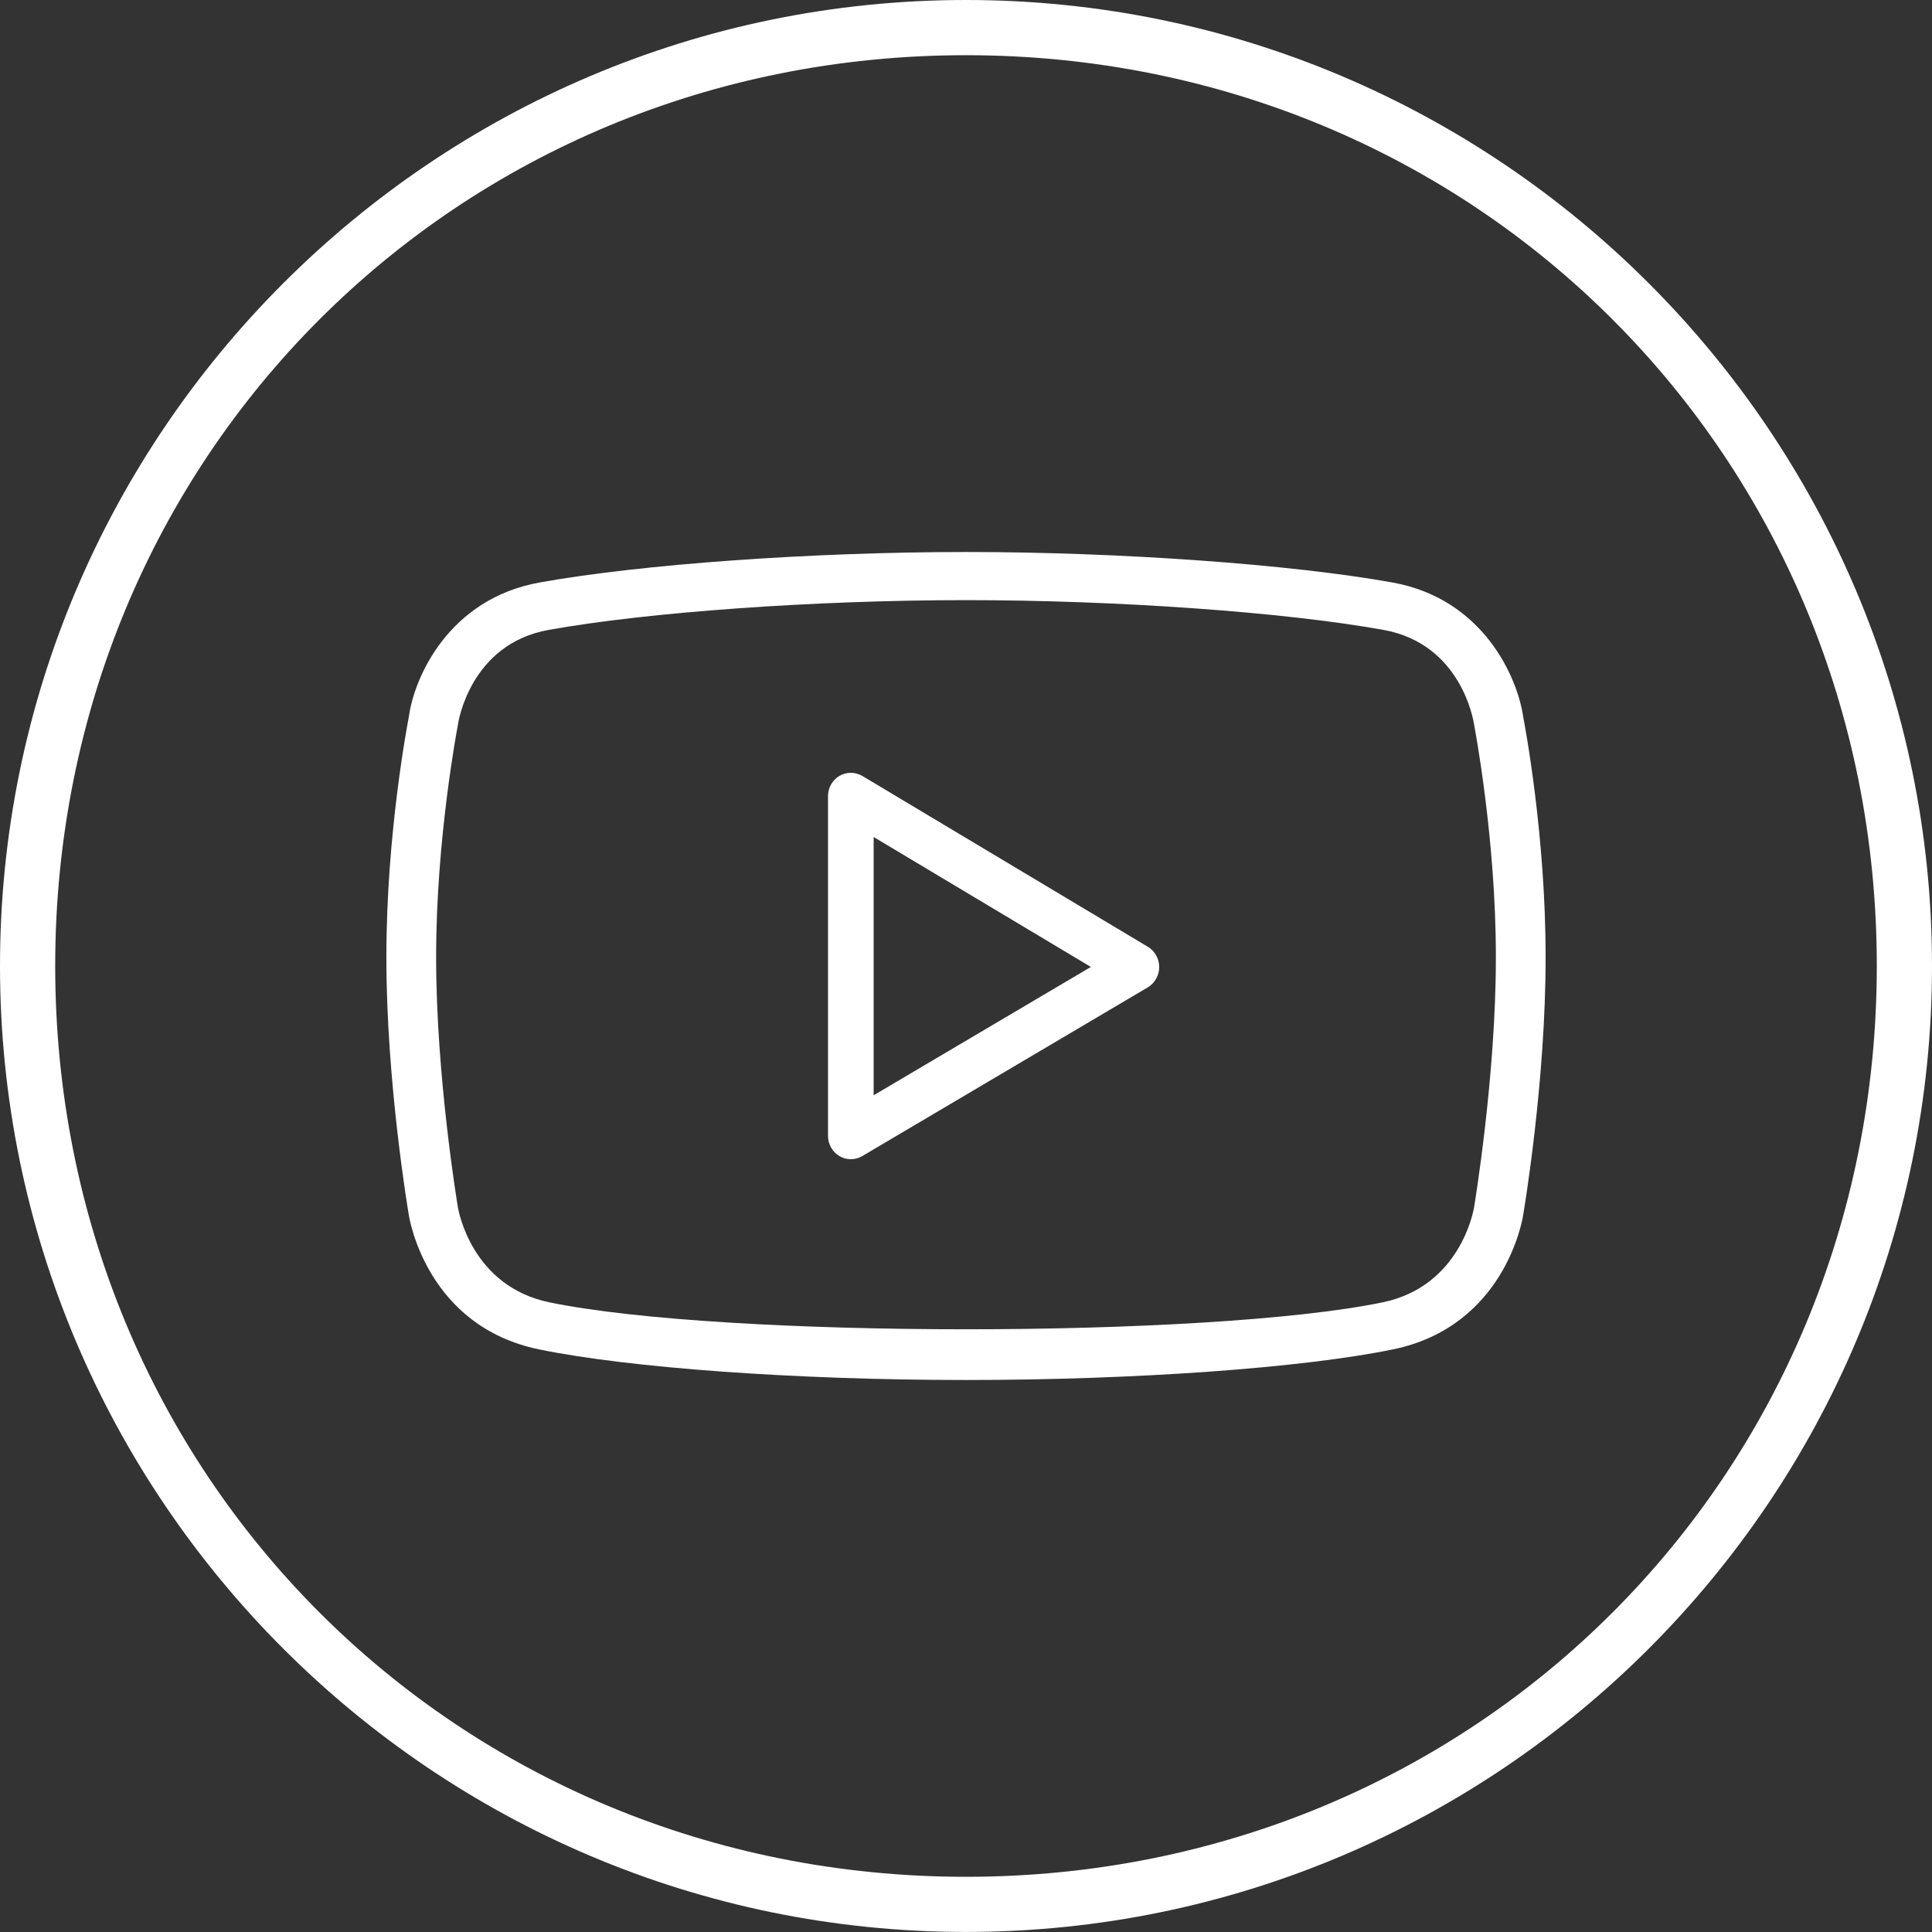
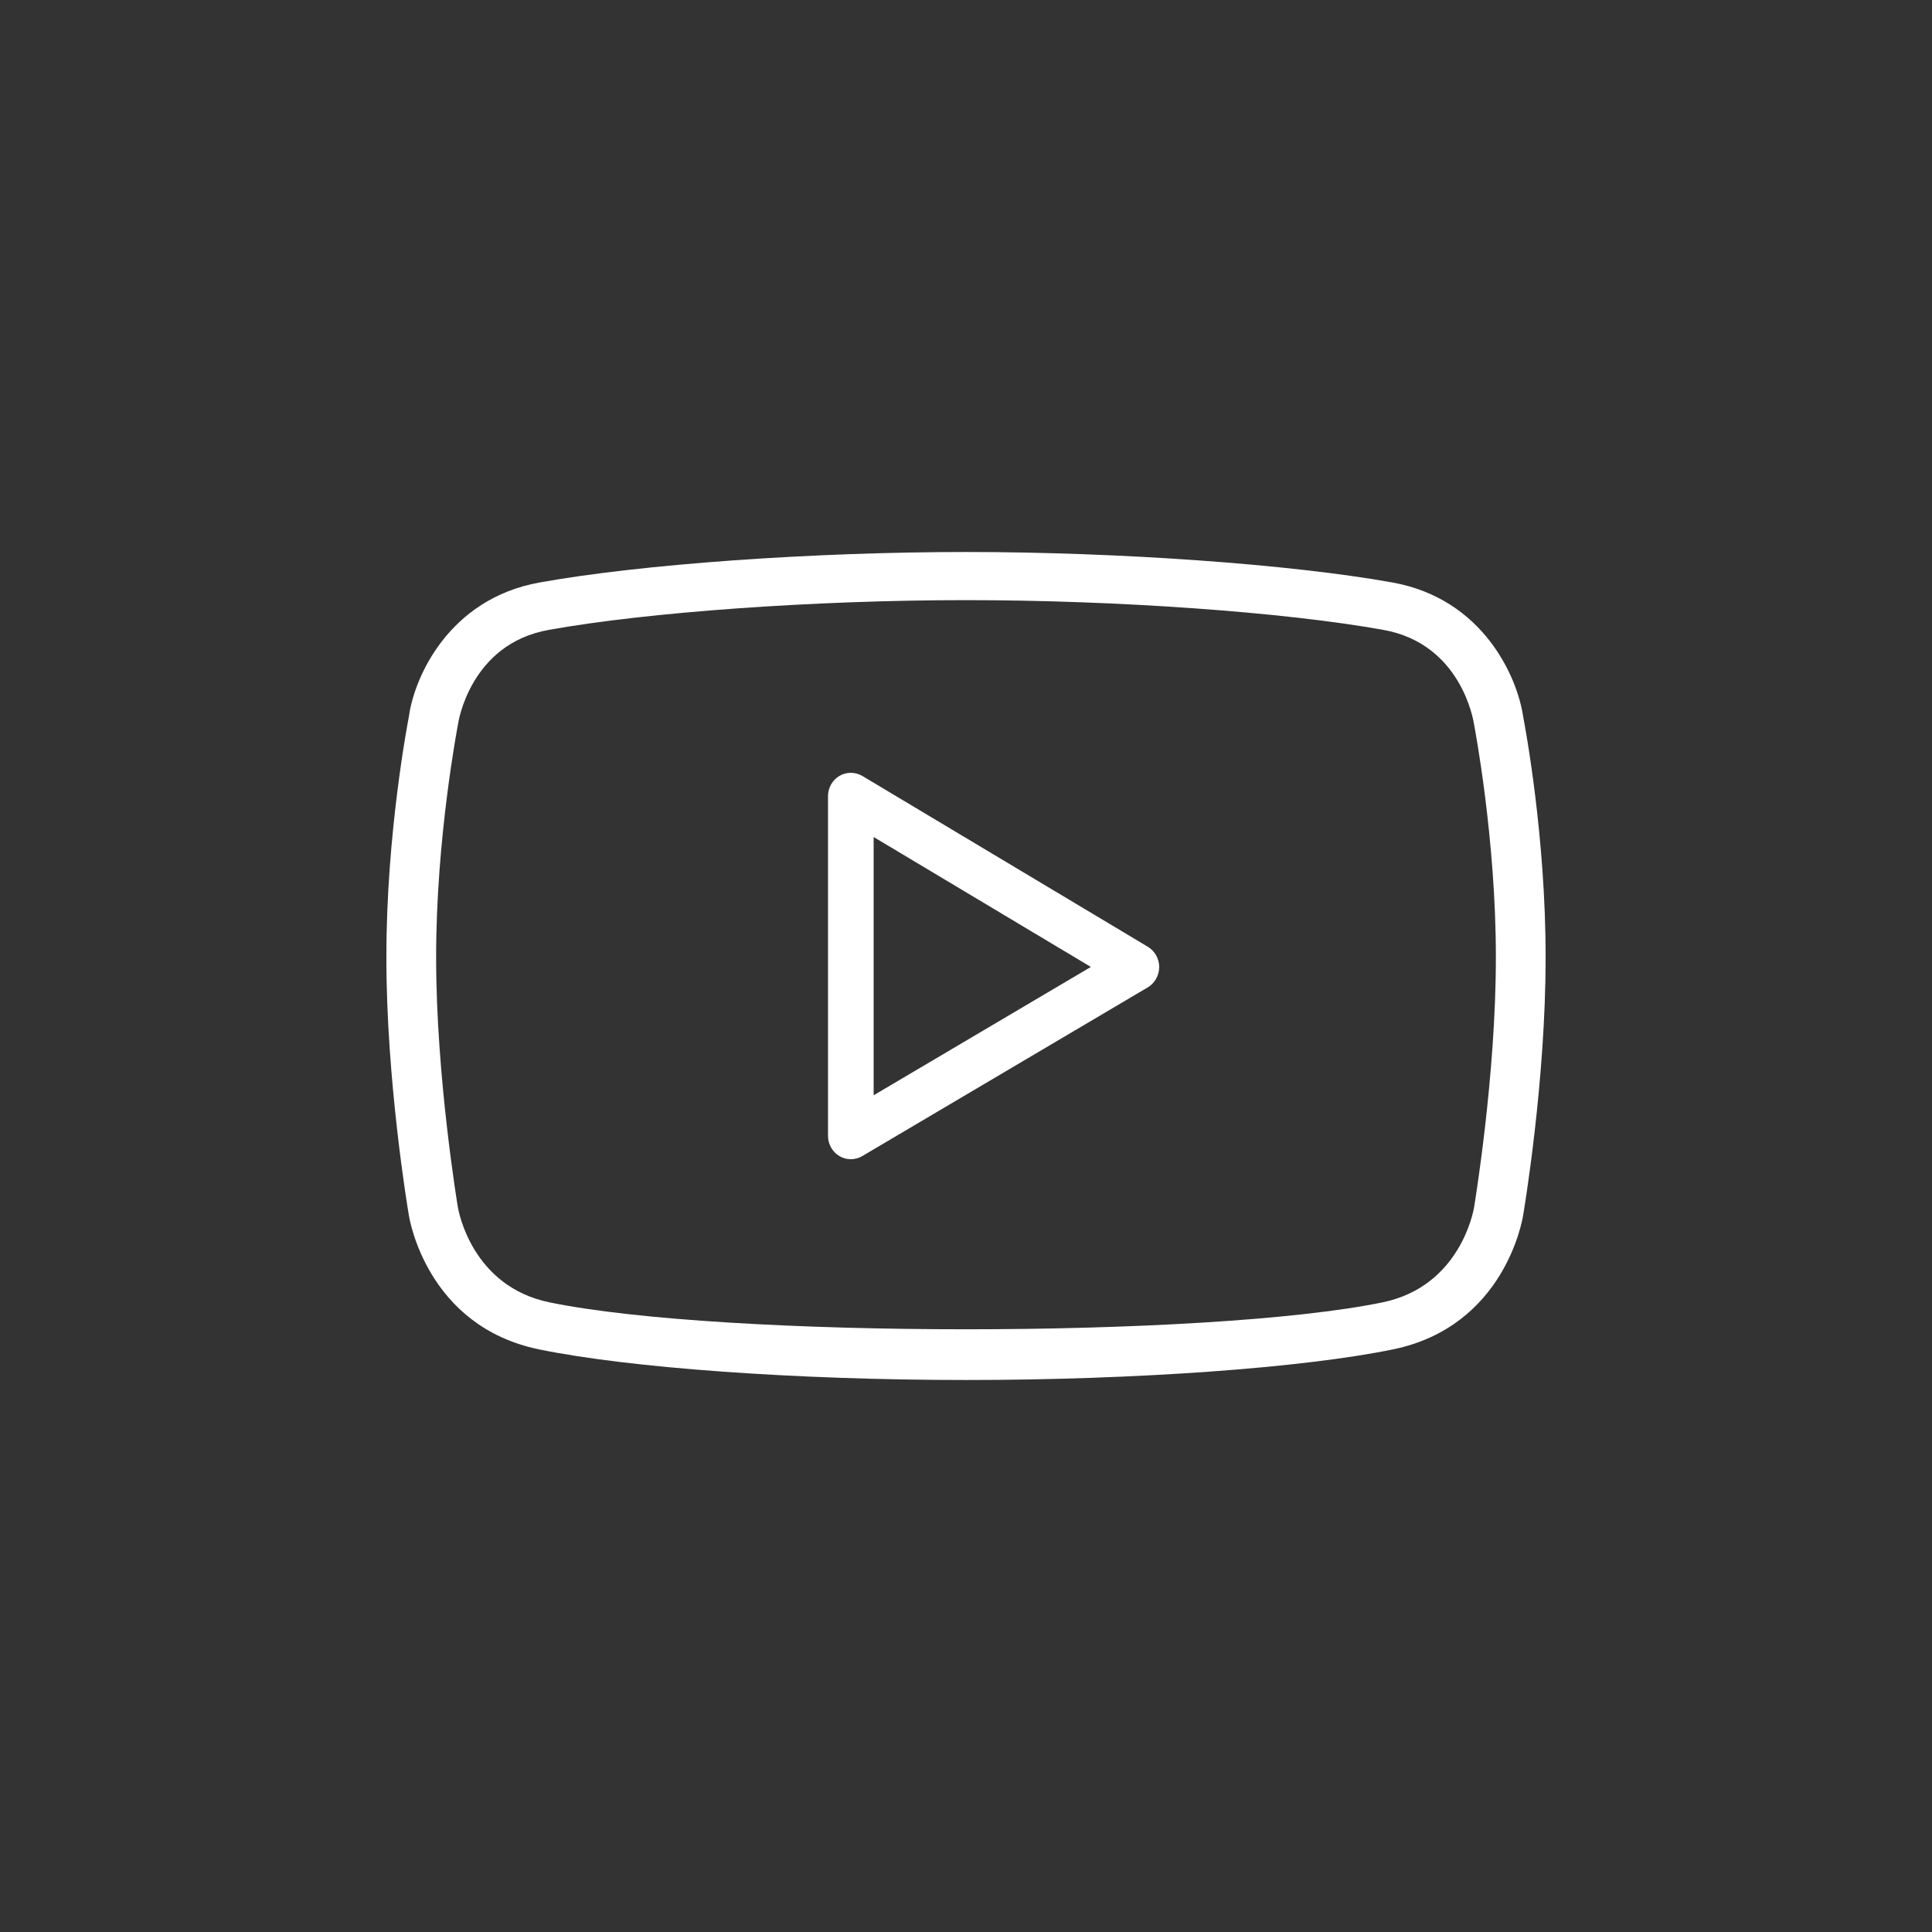
<svg xmlns="http://www.w3.org/2000/svg" width="35" height="35" viewBox="0 0 35 35" fill="none">
  <rect x="0" y="0" width="35" height="35" fill="#333333" stroke="none" />
  <g clip-path="url(#clip0_2837_12621)">
-     <path d="M17.5 34.999C7.851 34.999 0 27.148 0 17.499C0 7.85 7.851 0 17.5 0C27.15 0 35 7.85 35 17.499C35 27.148 27.15 34.999 17.5 34.999ZM17.5 1C8.267 1 1 8.266 1 17.499C1 26.732 8.267 34 17.5 34C26.734 34 34 26.732 34 17.499C34 8.266 26.733 1 17.5 1Z" fill="white" />
    <path d="M17.5 25C14.435 25 11.399 24.782 9.764 24.445C7.737 24.027 7.417 22.087 7.405 22.005C7.389 21.911 6.997 19.571 7 17.342C6.997 15.106 7.391 13.065 7.408 12.978C7.501 12.284 8.122 10.848 9.777 10.552C11.614 10.221 14.718 10 17.5 10C20.283 10 23.386 10.222 25.224 10.552C26.869 10.847 27.492 12.268 27.595 12.99C27.631 13.177 28.003 15.169 28 17.342C28.003 19.57 27.611 21.911 27.594 22.01C27.583 22.087 27.263 24.027 25.237 24.445C23.601 24.782 20.565 25 17.5 25ZM17.5 10.872C14.768 10.872 11.73 11.089 9.941 11.411C8.51 11.666 8.299 13.102 8.298 13.116C8.29 13.16 7.899 15.191 7.901 17.343C7.899 19.498 8.291 21.847 8.295 21.871C8.306 21.932 8.545 23.302 9.953 23.593C13.107 24.244 21.891 24.244 25.048 23.593C26.455 23.302 26.694 21.932 26.704 21.874C26.708 21.847 27.101 19.497 27.099 17.342C27.101 15.191 26.71 13.16 26.707 13.14C26.705 13.135 26.704 13.124 26.703 13.117C26.694 13.06 26.475 11.664 25.061 11.411C23.27 11.088 20.232 10.872 17.5 10.872Z" fill="white" />
    <path d="M15.413 21C15.342 21 15.271 20.982 15.207 20.944C15.078 20.867 15 20.727 15 20.576V14.424C15 14.271 15.079 14.132 15.207 14.056C15.337 13.98 15.494 13.983 15.622 14.057L20.795 17.152C20.922 17.229 21 17.368 21 17.52C20.999 17.671 20.921 17.81 20.793 17.887L15.62 20.944C15.555 20.982 15.484 21 15.413 21ZM15.827 15.163V19.842L19.762 17.517L15.827 15.163Z" fill="white" />
  </g>
  <defs>
    <clipPath id="clip0_2837_12621">
      <rect width="35" height="35" fill="white" />
    </clipPath>
  </defs>
</svg>